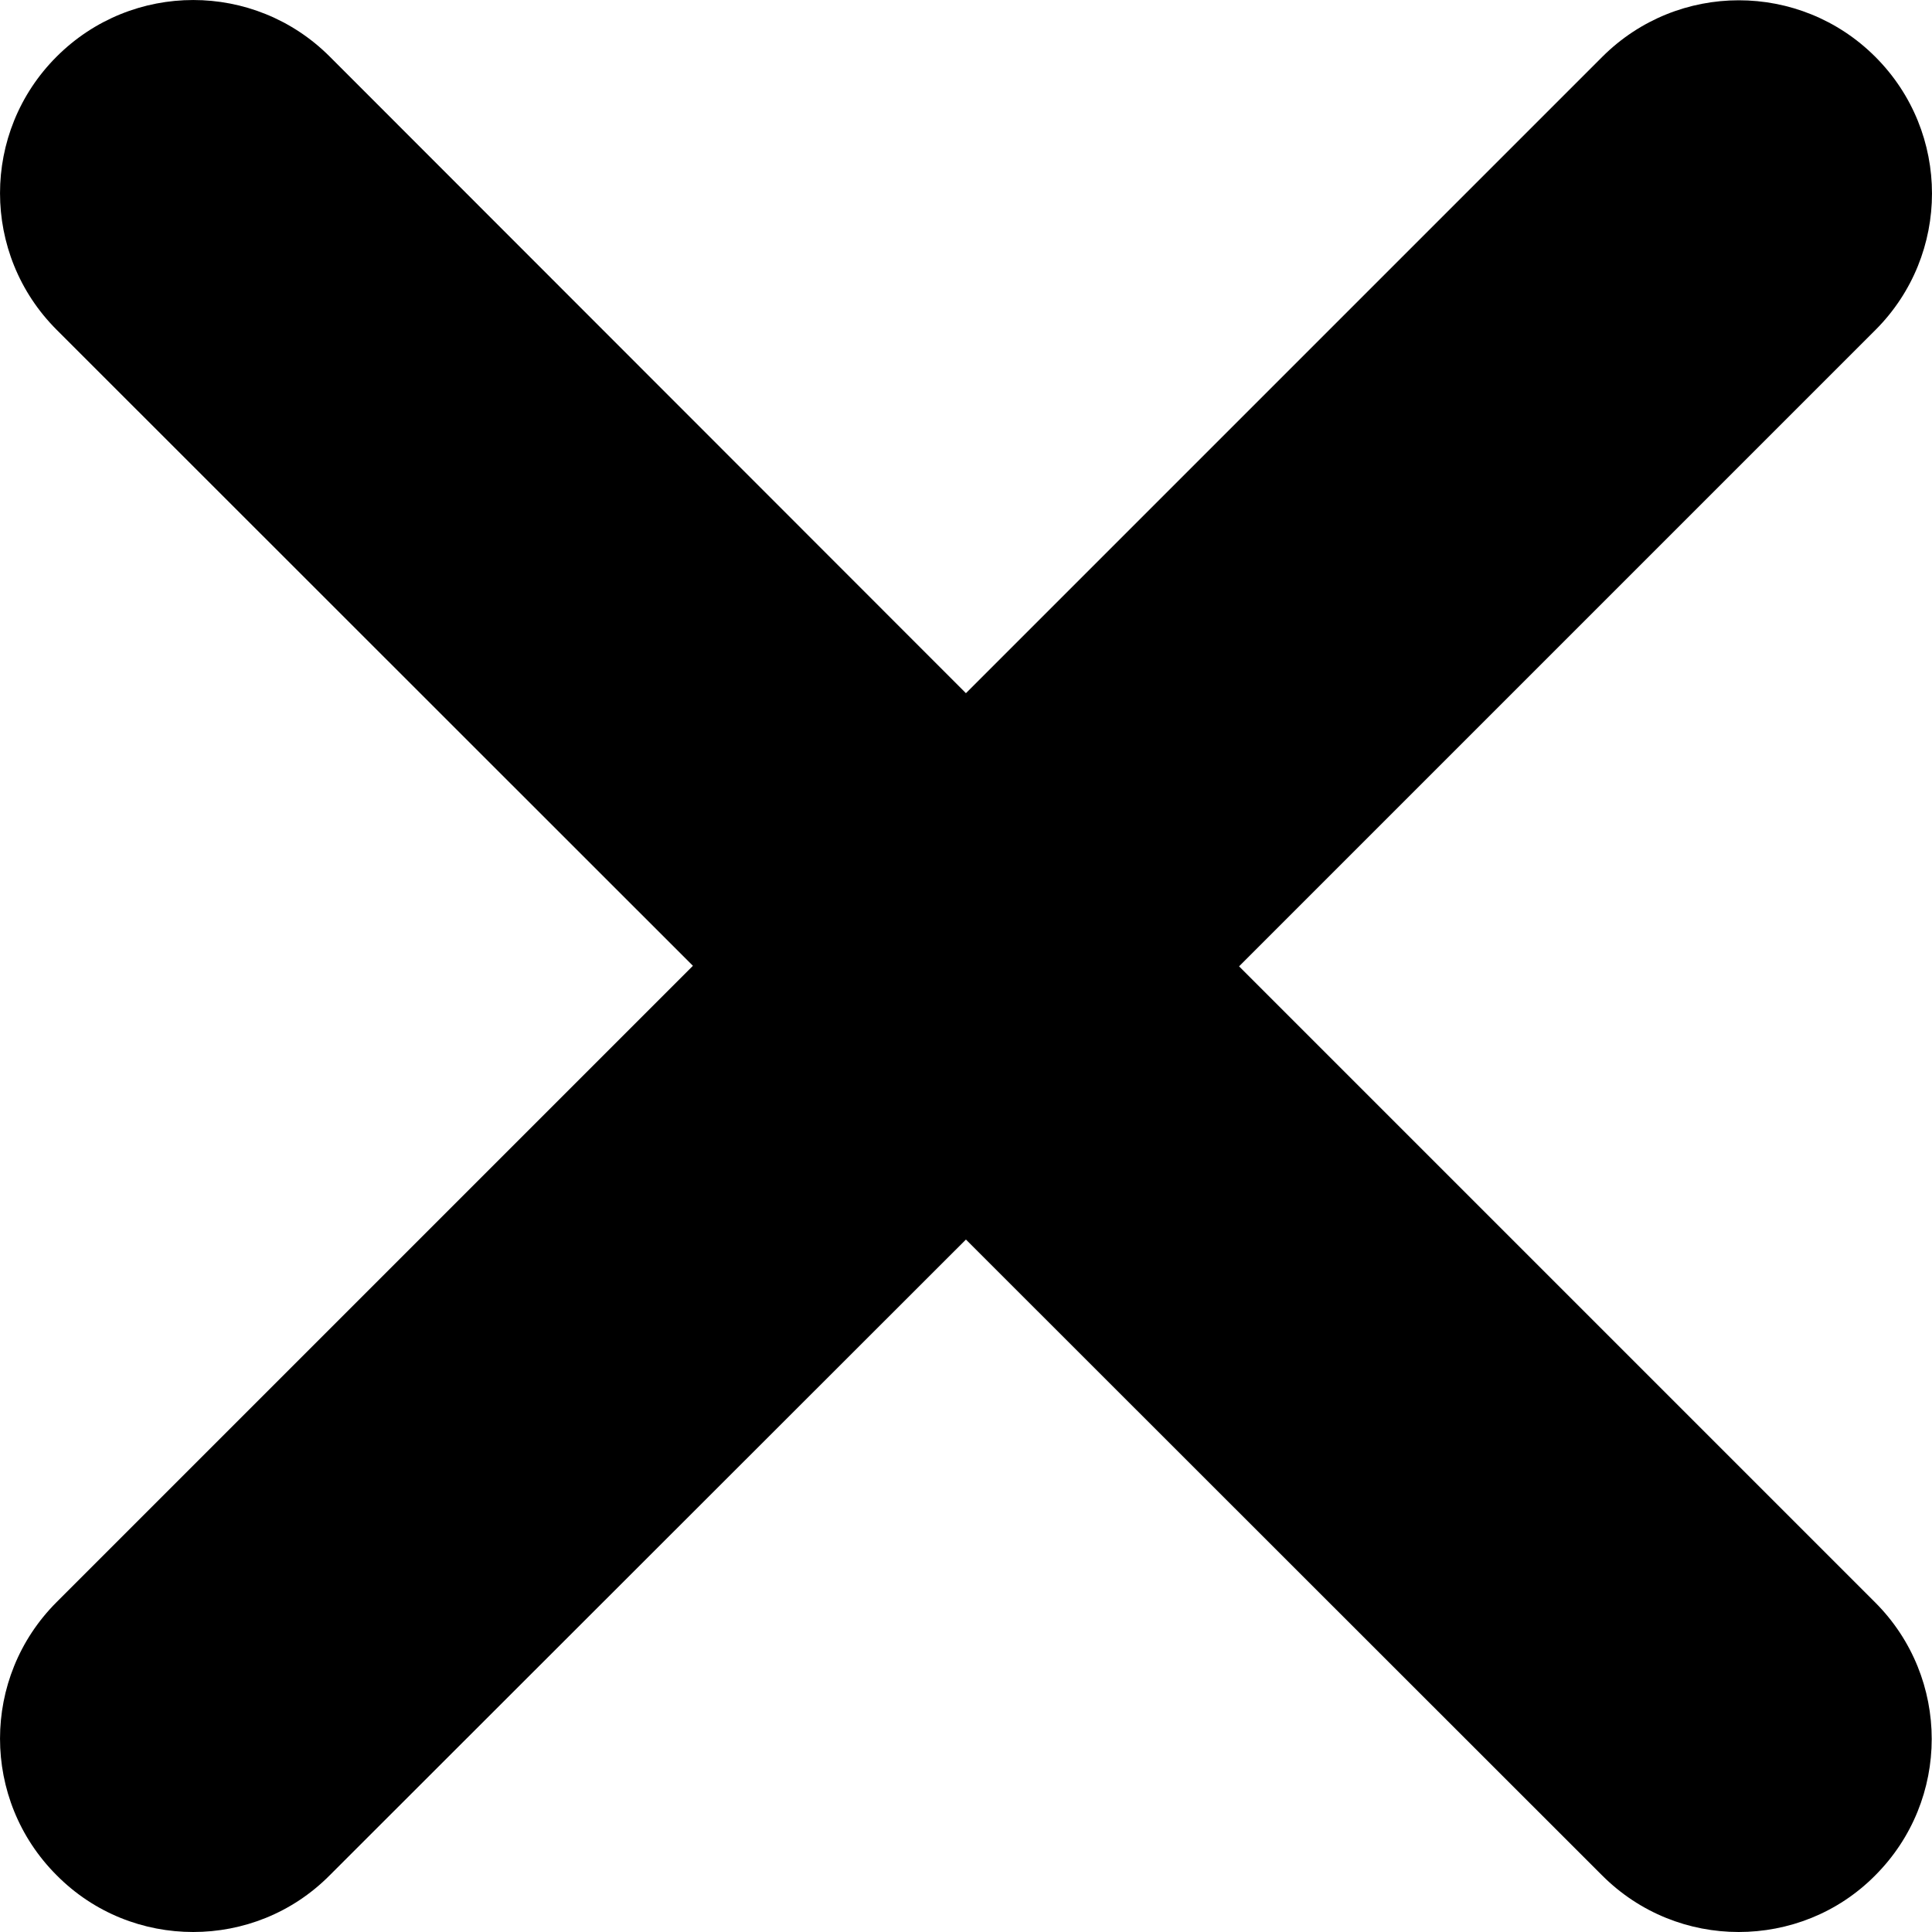
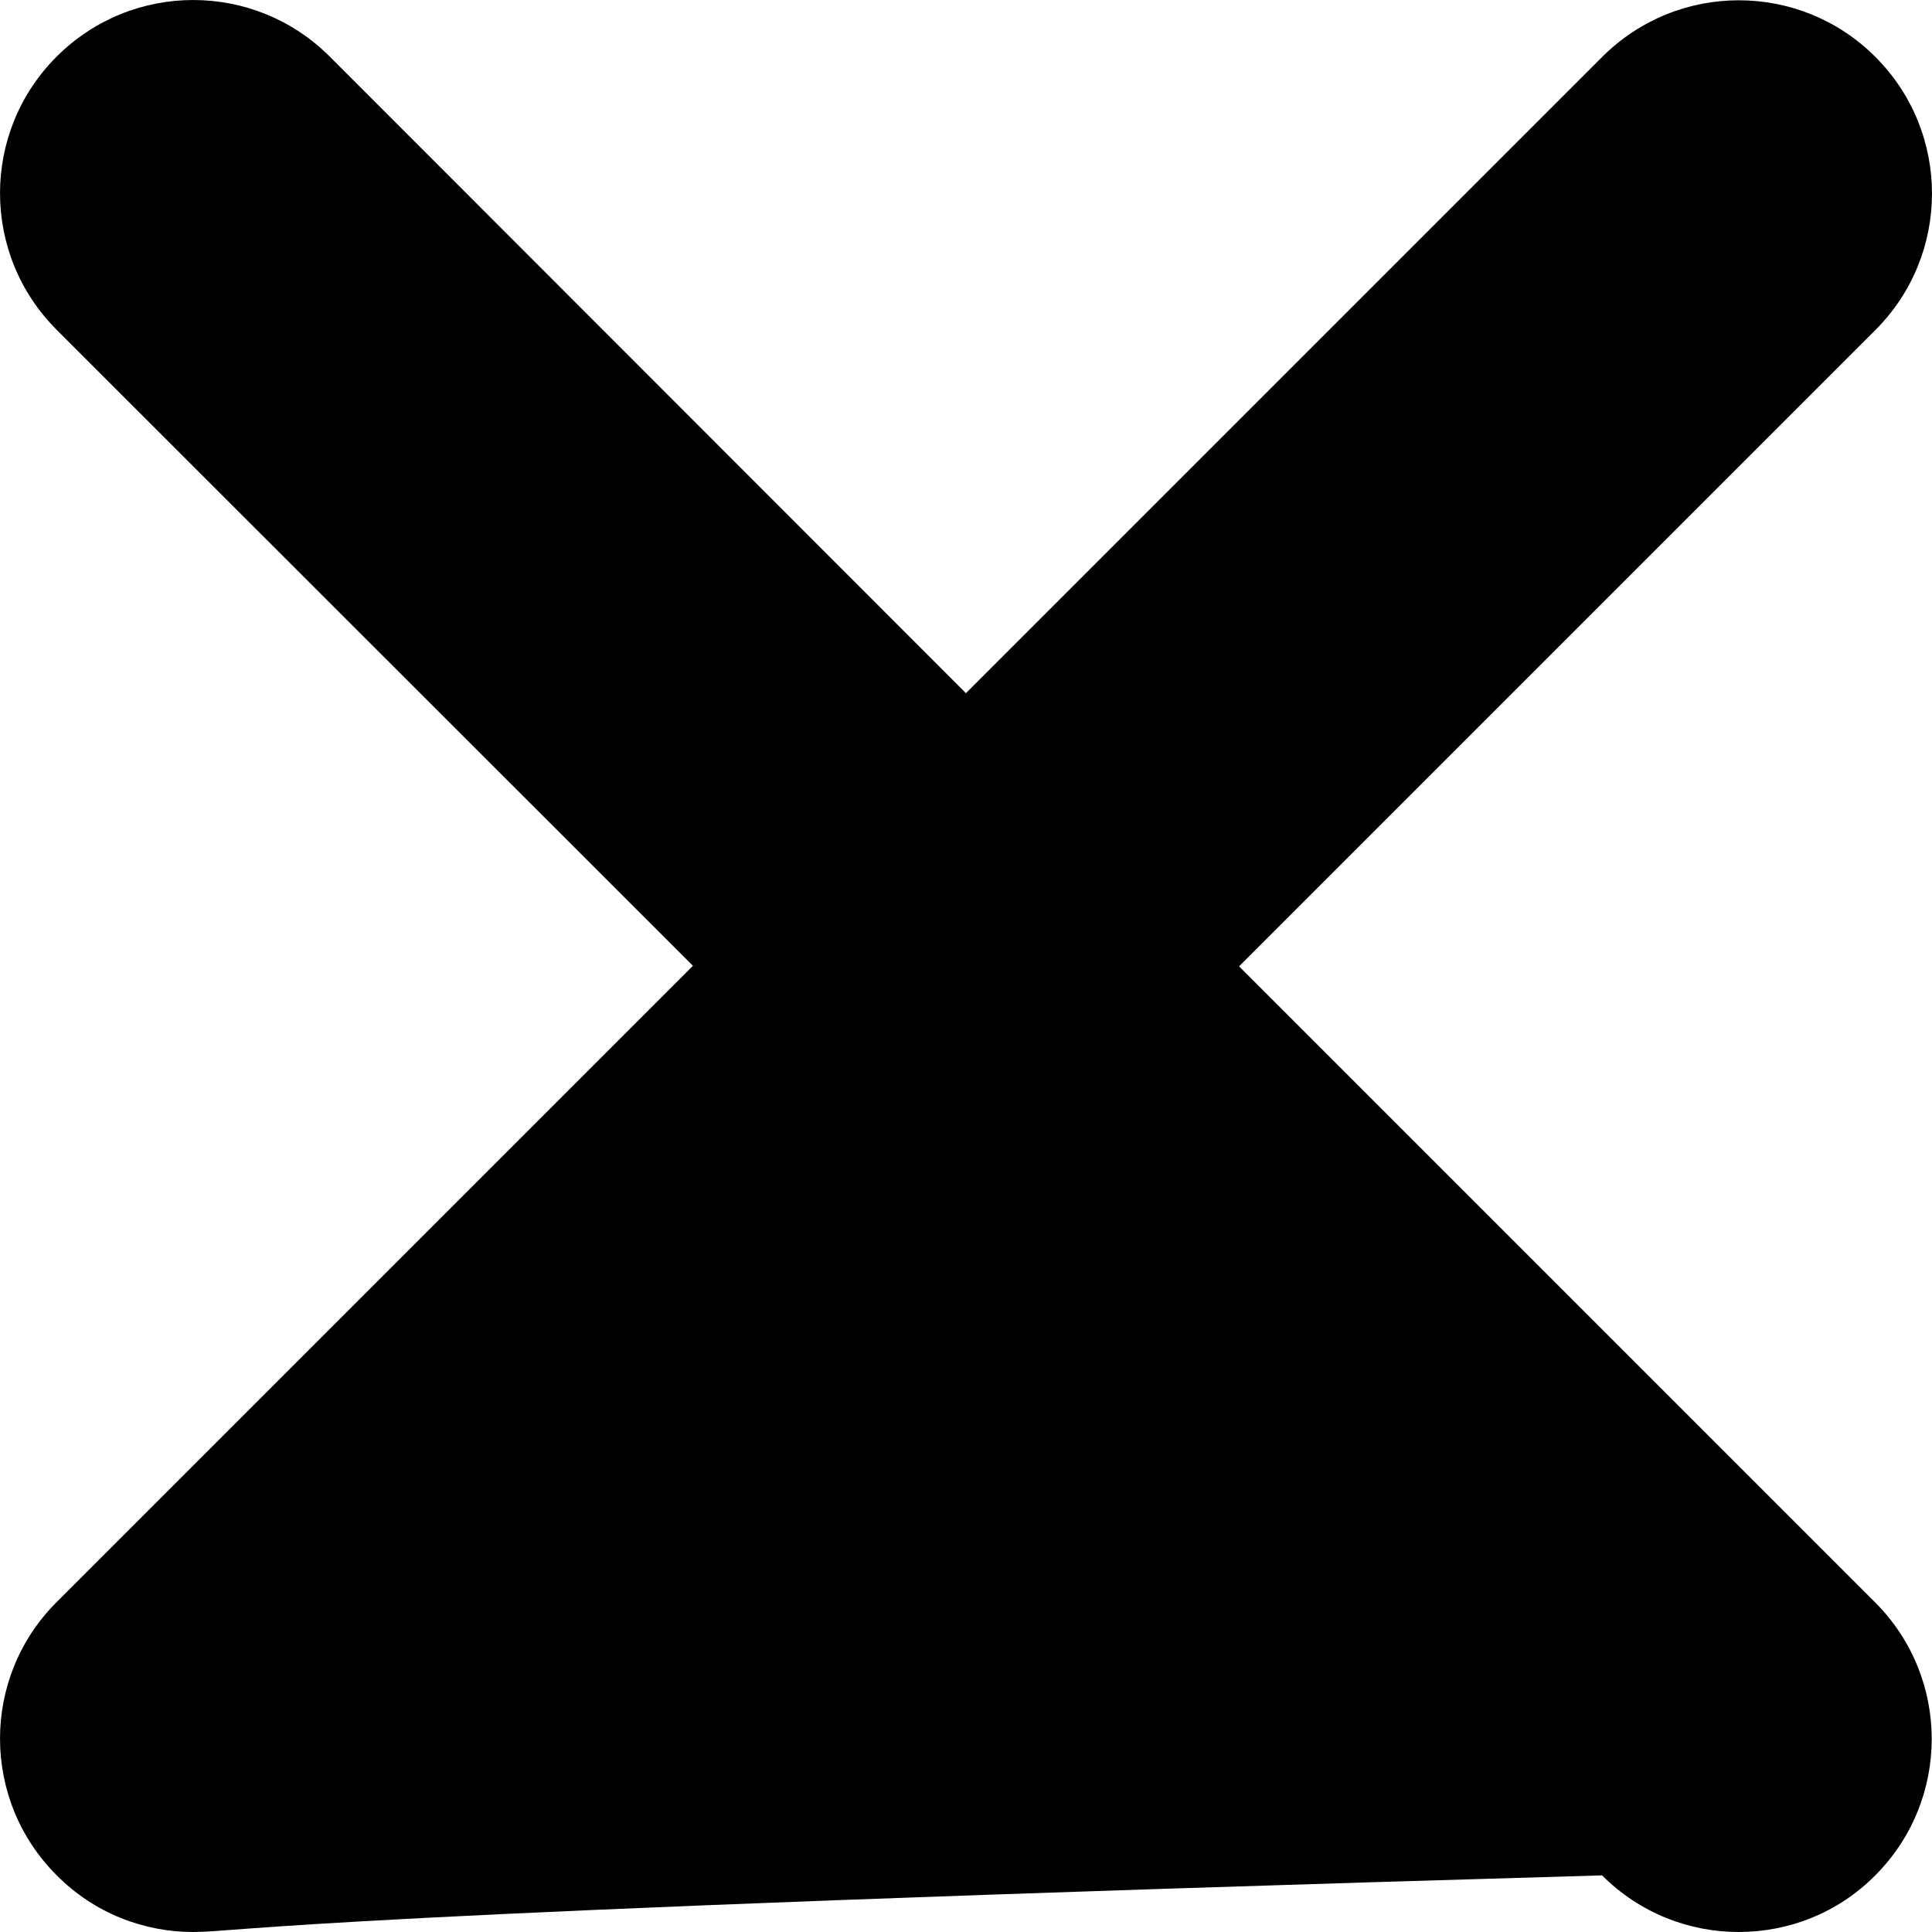
<svg xmlns="http://www.w3.org/2000/svg" xmlns:ns1="http://sodipodi.sourceforge.net/DTD/sodipodi-0.dtd" xmlns:ns2="http://www.inkscape.org/namespaces/inkscape" viewBox="0 0 29 29" version="1.1" id="svg4" ns1:docname="icn-xmark.svg" width="29" height="29" ns2:version="1.1.1 (3bf5ae0d25, 2021-09-20)">
  <defs id="defs8" />
  <ns1:namedview id="namedview6" pagecolor="#505050" bordercolor="#eeeeee" borderopacity="1" ns2:pageshadow="0" ns2:pageopacity="0" ns2:pagecheckerboard="0" showgrid="false" ns2:snap-page="false" ns2:zoom="11.640625" ns2:cx="56.74094" ns2:cy="19.2" ns2:window-width="1920" ns2:window-height="1017" ns2:window-x="1912" ns2:window-y="-8" ns2:window-maximized="1" ns2:current-layer="svg4" />
-   <path d="m 28.146,24.052 c 1.133,1.133 1.133,2.968 0,4.1 C 27.584,28.719 26.841,29 26.098,29 25.355,29 24.614,28.717 24.048,28.15 L 14.499,18.606 4.95,28.148 C 4.384,28.719 3.642,29 2.9,29 2.158,29 1.416,28.719 0.85,28.148 c -1.133,-1.133 -1.133,-2.968 0,-4.1 L 10.401,14.497 0.85,4.95 c -1.133,-1.133 -1.133,-2.968 0,-4.1 1.133,-1.133 2.968,-1.133 4.1,0 L 14.499,10.405 24.05,0.854 c 1.133,-1.133 2.968,-1.133 4.1,0 1.133,1.133 1.133,2.968 0,4.1 l -9.551,9.551 z" id="path2" style="stroke-width:0.091" />
+   <path d="m 28.146,24.052 c 1.133,1.133 1.133,2.968 0,4.1 C 27.584,28.719 26.841,29 26.098,29 25.355,29 24.614,28.717 24.048,28.15 C 4.384,28.719 3.642,29 2.9,29 2.158,29 1.416,28.719 0.85,28.148 c -1.133,-1.133 -1.133,-2.968 0,-4.1 L 10.401,14.497 0.85,4.95 c -1.133,-1.133 -1.133,-2.968 0,-4.1 1.133,-1.133 2.968,-1.133 4.1,0 L 14.499,10.405 24.05,0.854 c 1.133,-1.133 2.968,-1.133 4.1,0 1.133,1.133 1.133,2.968 0,4.1 l -9.551,9.551 z" id="path2" style="stroke-width:0.091" />
</svg>